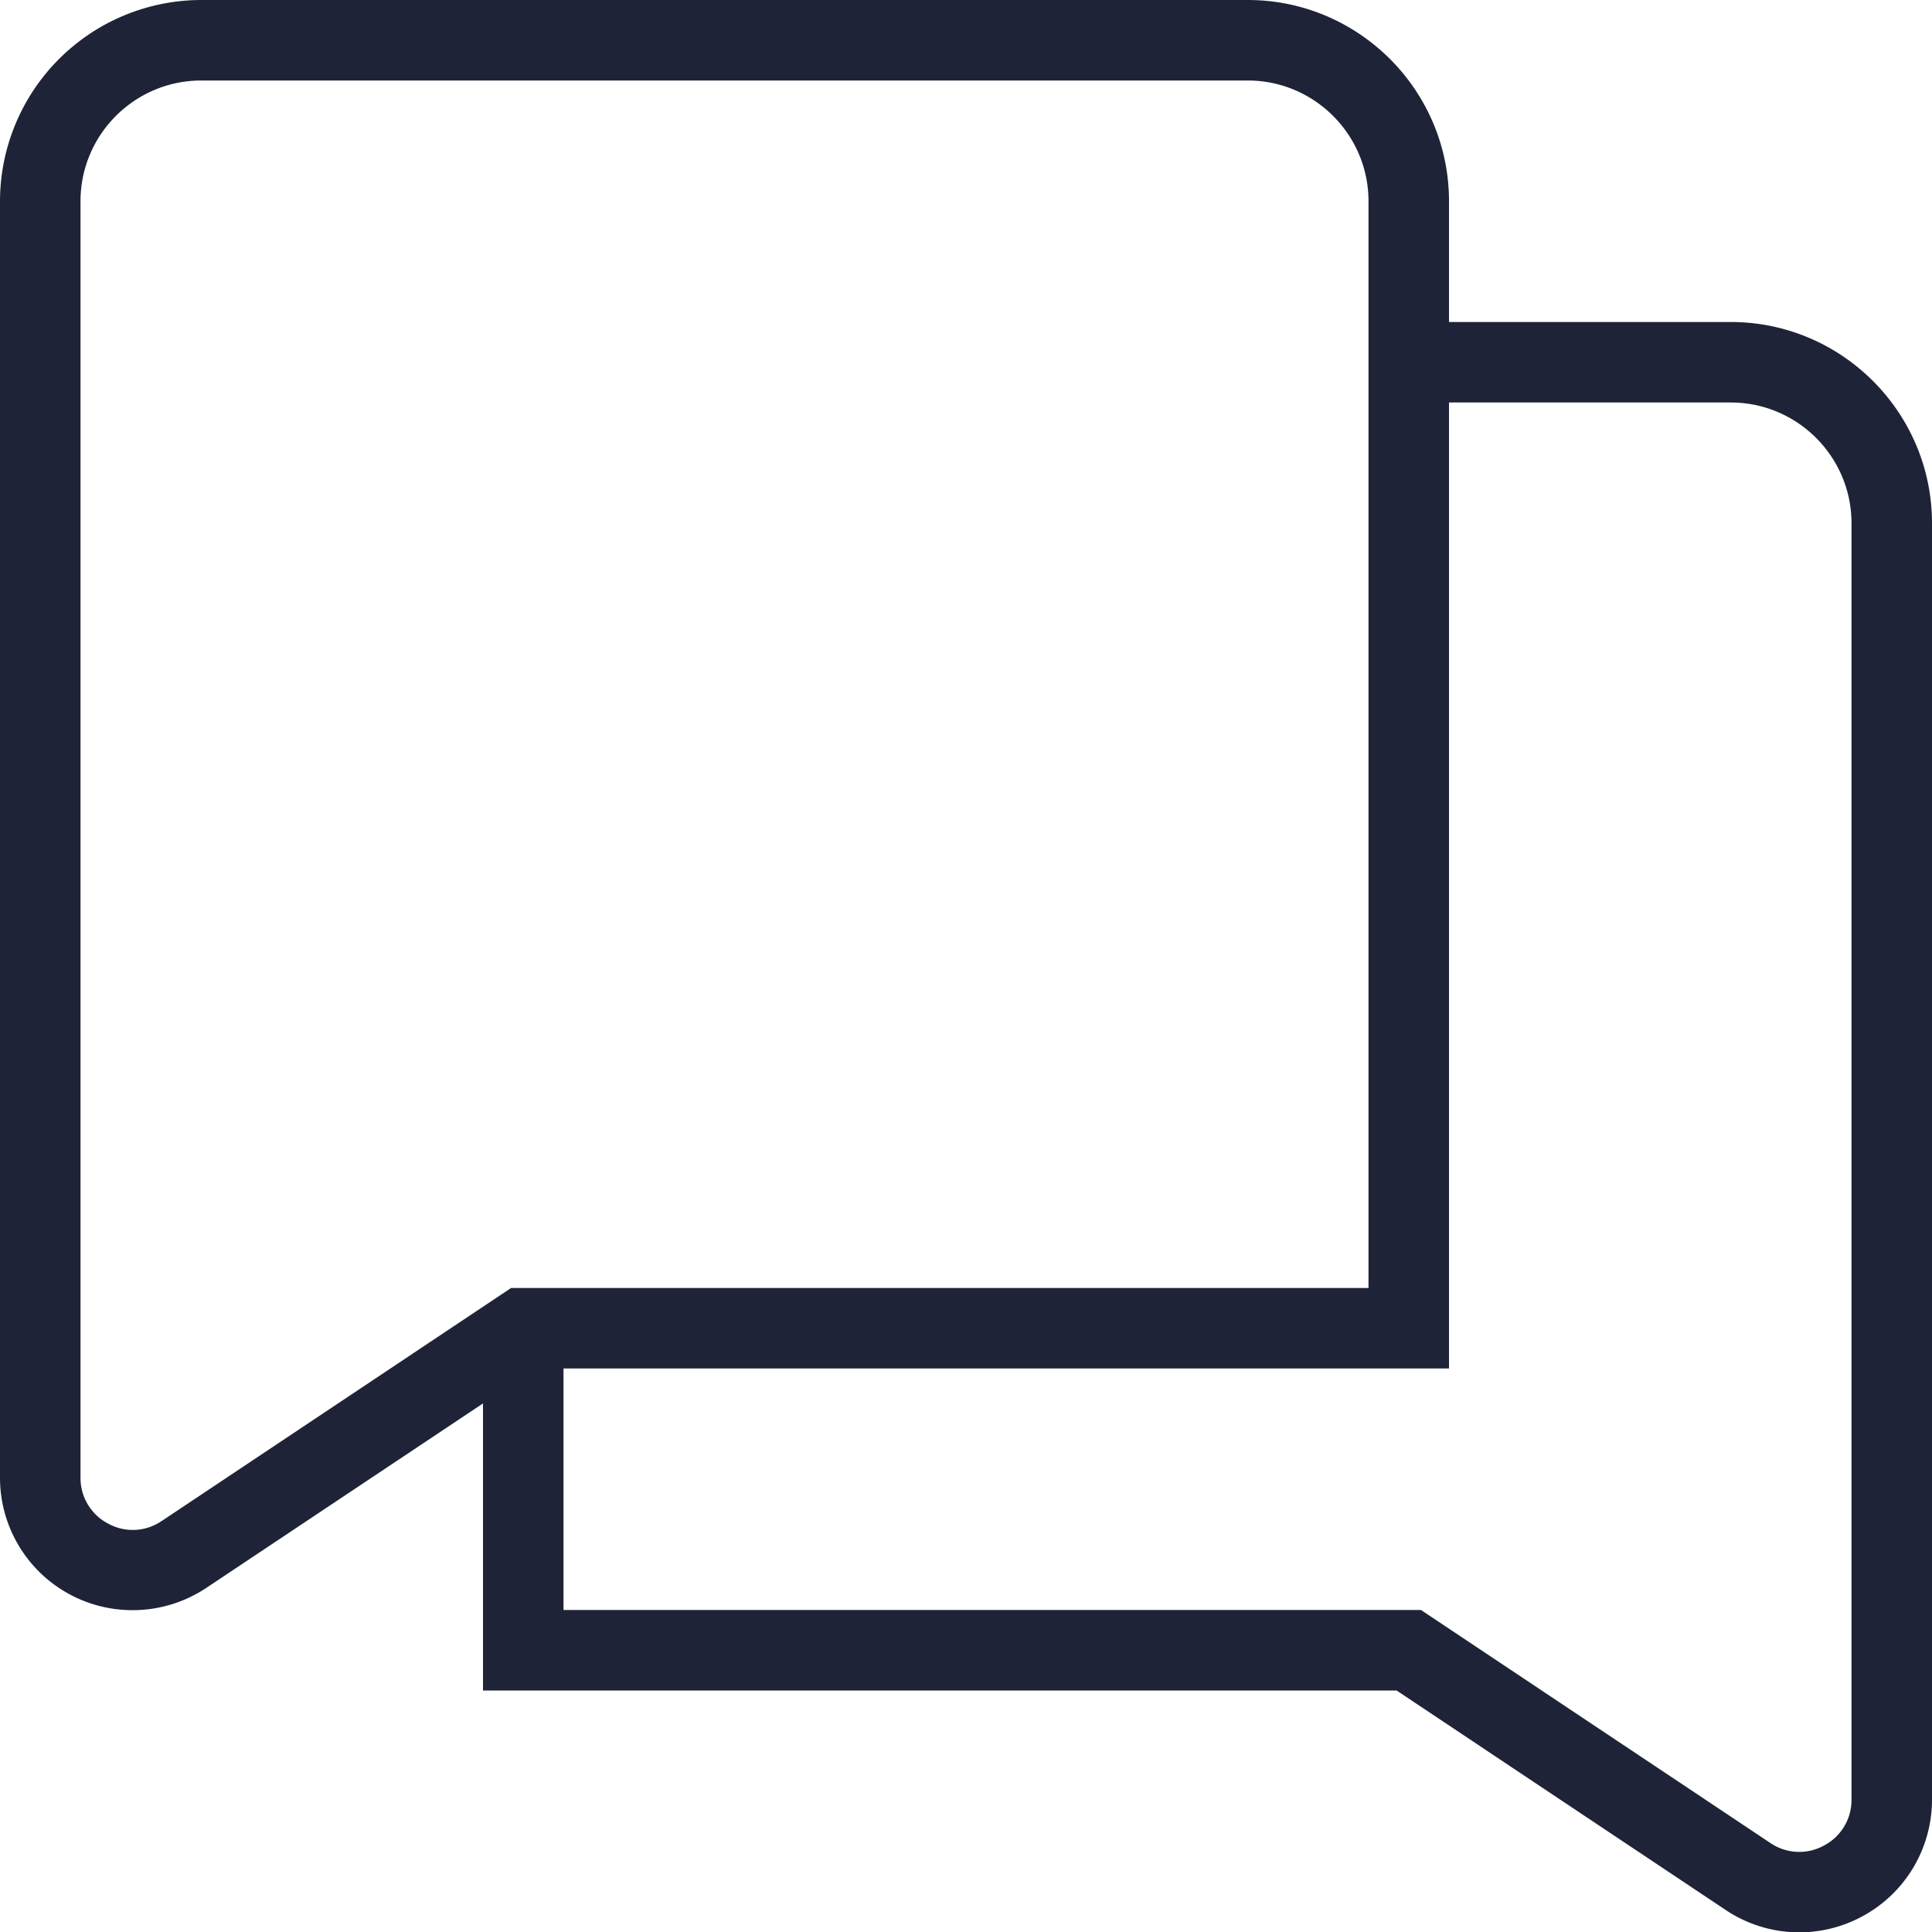
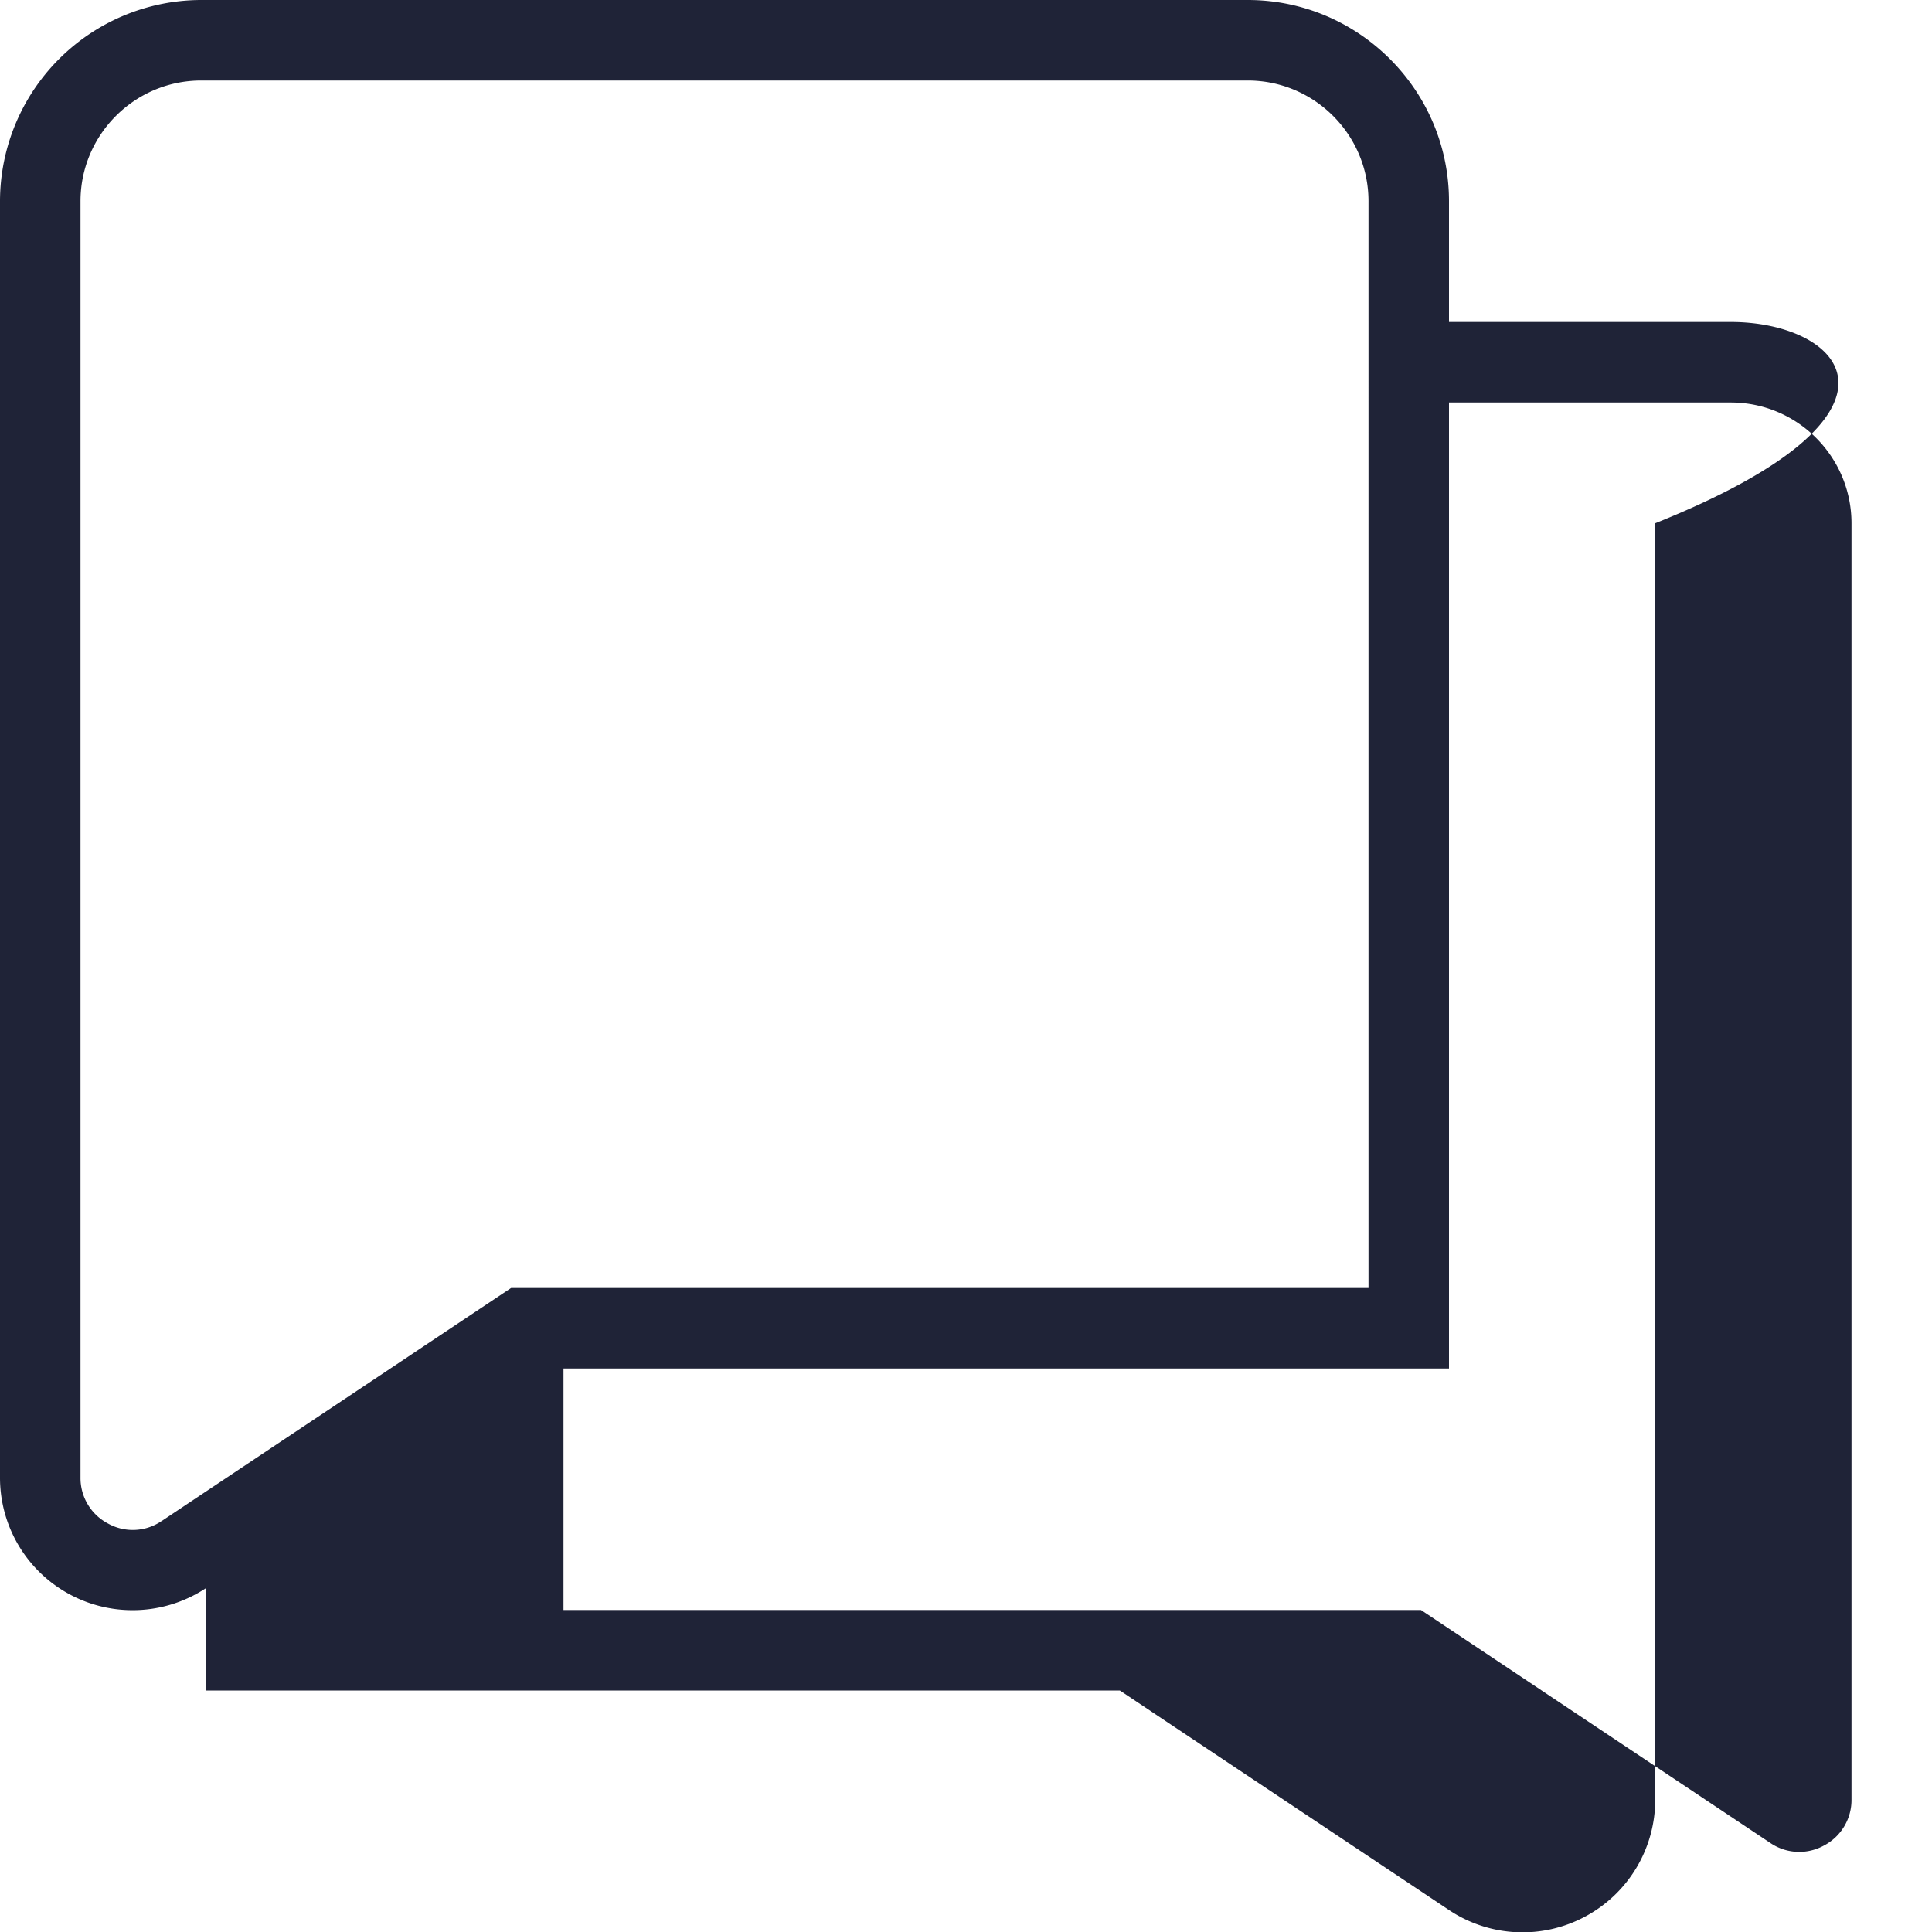
<svg xmlns="http://www.w3.org/2000/svg" version="1.1" width="512" height="512" x="0" y="0" viewBox="0 0 24 24" style="enable-background:new 0 0 512 512" xml:space="preserve" class="">
  <g>
-     <path d="M21.5 4H18V2.5C18 1.121 16.878 0 15.5 0h-13A2.503 2.503 0 0 0 0 2.5v15.854a1.645 1.645 0 0 0 1.649 1.648c.319 0 .637-.093.913-.276L6 17.434V21h11.349l4.089 2.727a1.643 1.643 0 0 0 1.692.081c.537-.287.87-.845.87-1.453V6.5C24 5.121 22.878 4 21.5 4ZM2.007 18.895a.633.633 0 0 1-.665.031.638.638 0 0 1-.342-.571V2.5C1 1.673 1.673 1 2.5 1h13c.827 0 1.5.673 1.5 1.5V16H6.349l-4.341 2.895ZM23 22.355a.638.638 0 0 1-.342.571.637.637 0 0 1-.665-.031L17.652 20H7v-3h11V5h3.5c.827 0 1.5.673 1.5 1.5v15.854Z" fill="#1f2337" opacity="1" data-original="#1f2337" class="" />
+     <path d="M21.5 4H18V2.5C18 1.121 16.878 0 15.5 0h-13A2.503 2.503 0 0 0 0 2.5v15.854a1.645 1.645 0 0 0 1.649 1.648c.319 0 .637-.093.913-.276V21h11.349l4.089 2.727a1.643 1.643 0 0 0 1.692.081c.537-.287.87-.845.87-1.453V6.5C24 5.121 22.878 4 21.5 4ZM2.007 18.895a.633.633 0 0 1-.665.031.638.638 0 0 1-.342-.571V2.5C1 1.673 1.673 1 2.5 1h13c.827 0 1.5.673 1.5 1.5V16H6.349l-4.341 2.895ZM23 22.355a.638.638 0 0 1-.342.571.637.637 0 0 1-.665-.031L17.652 20H7v-3h11V5h3.5c.827 0 1.5.673 1.5 1.5v15.854Z" fill="#1f2337" opacity="1" data-original="#1f2337" class="" />
  </g>
</svg>